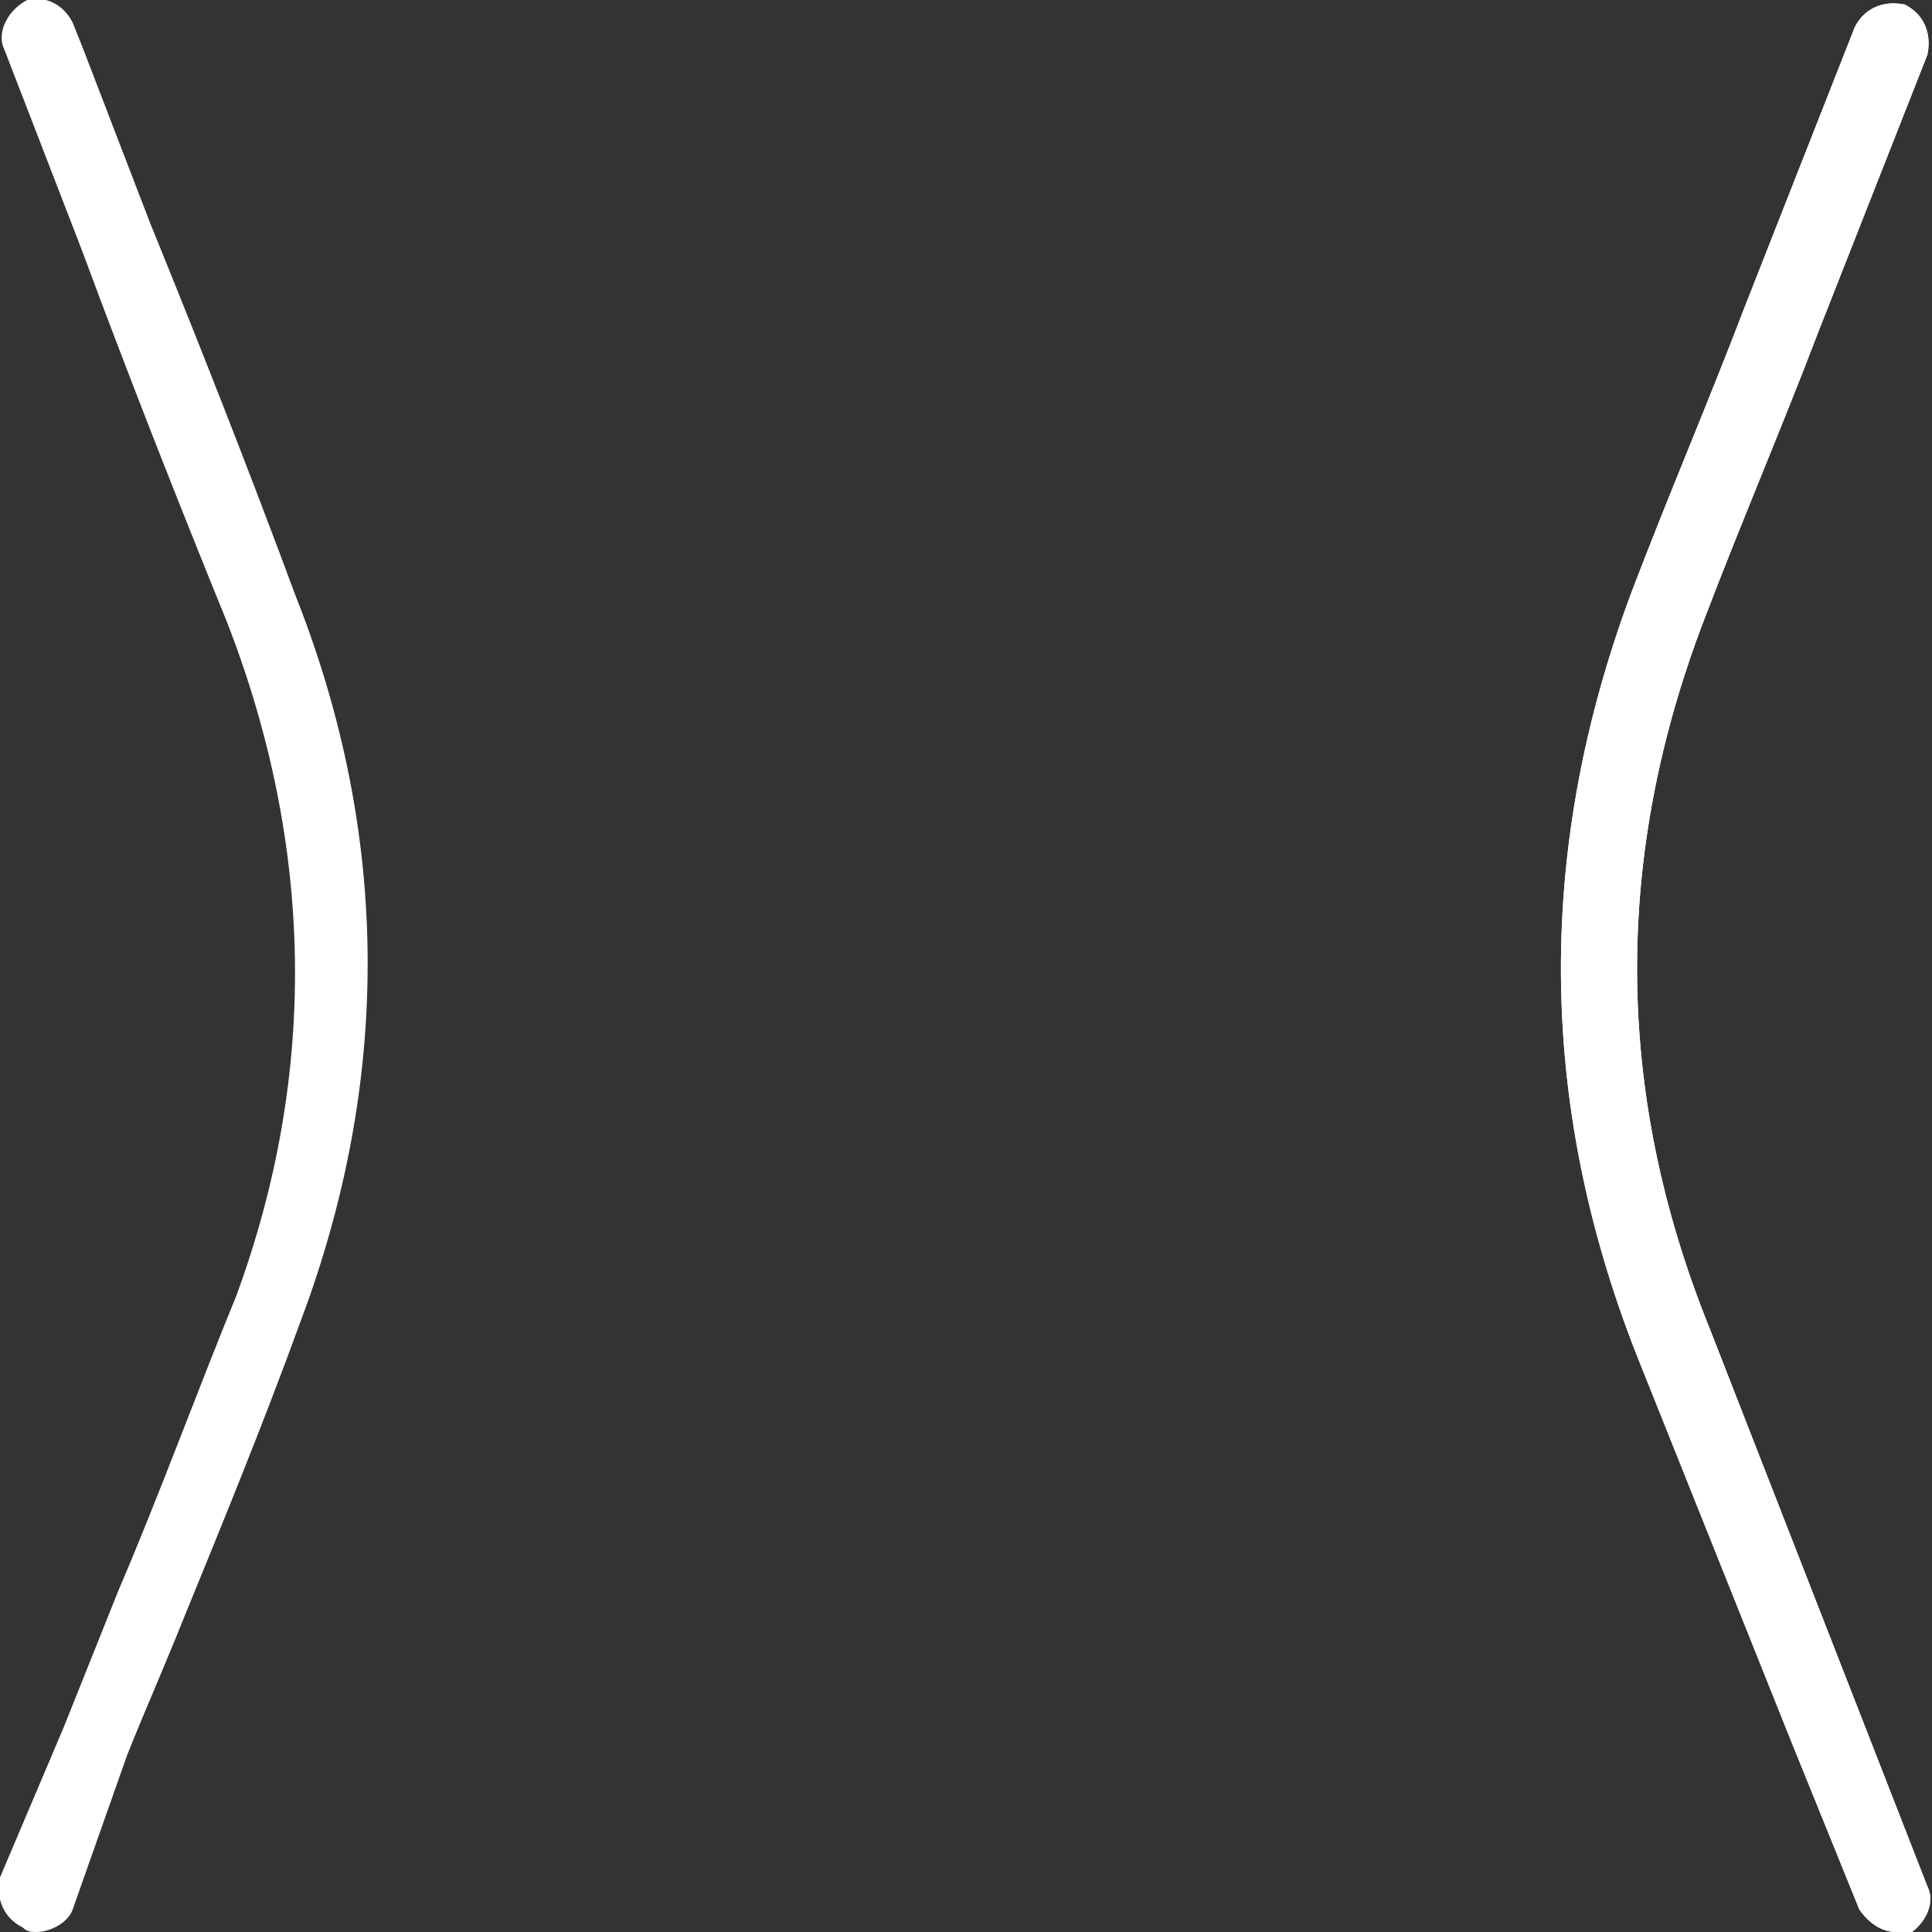
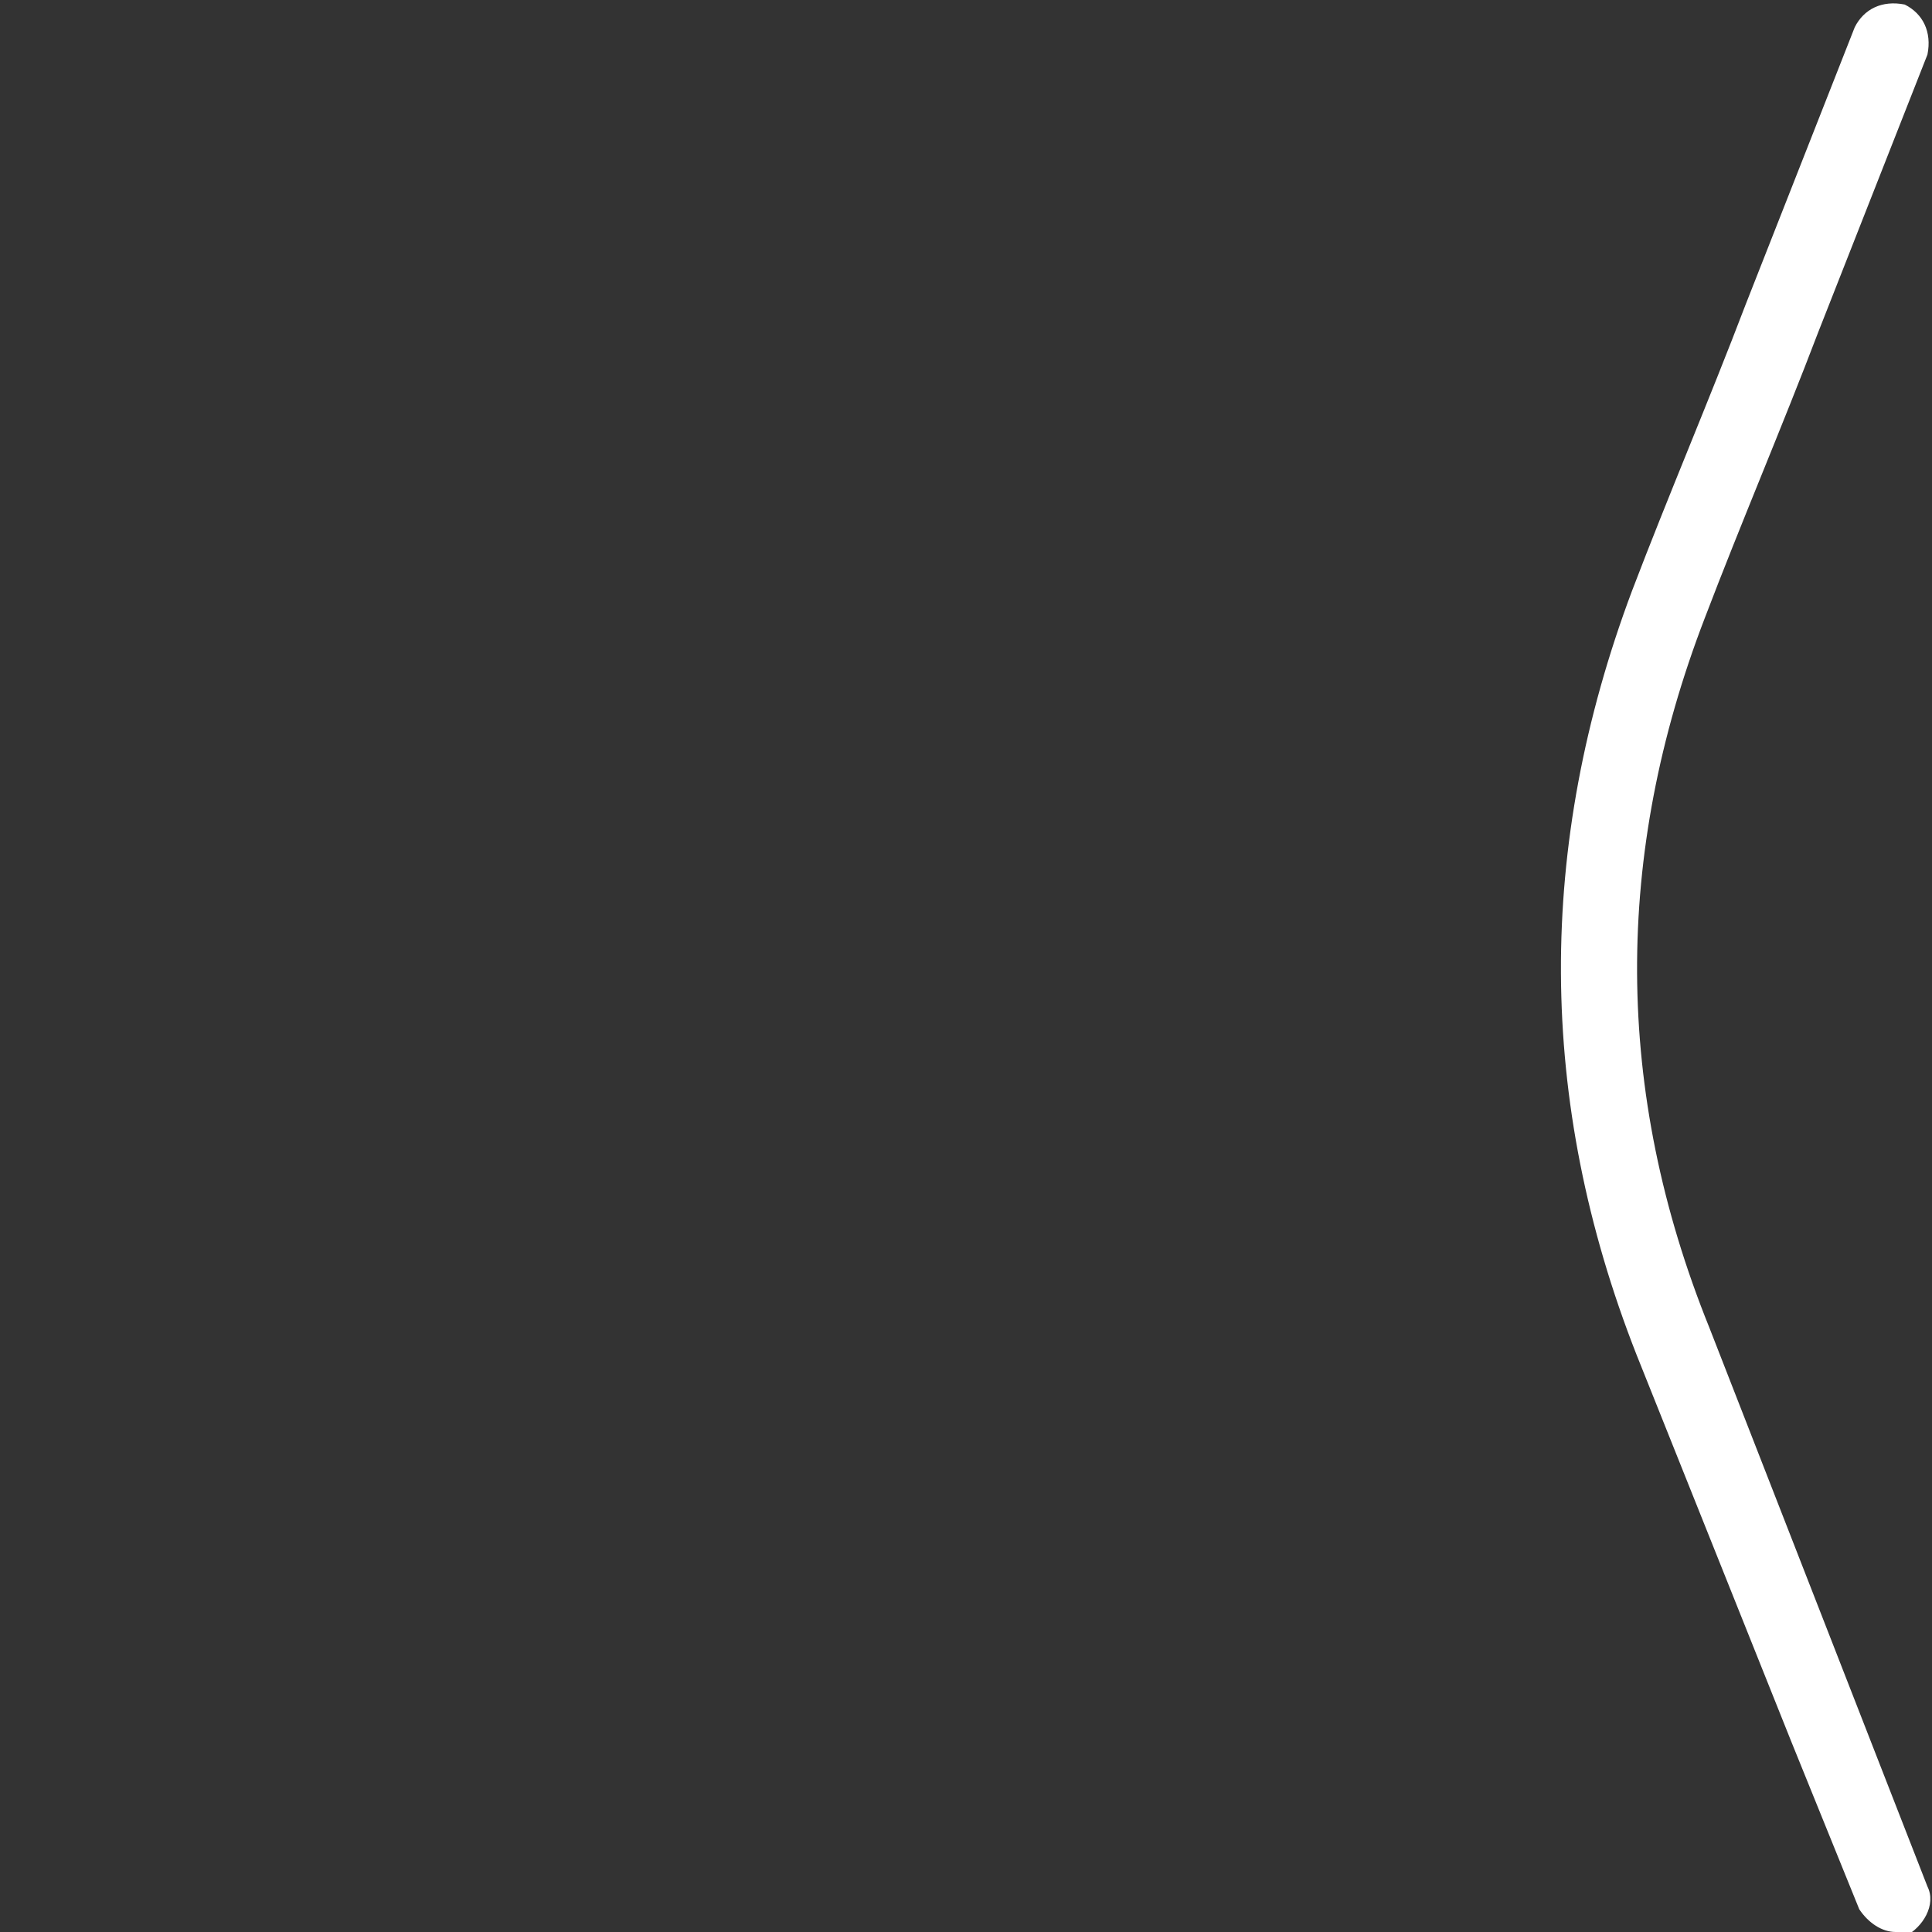
<svg xmlns="http://www.w3.org/2000/svg" version="1.1" id="Layer_1" x="0px" y="0px" viewBox="0 0 42.5 42.5" style="enable-background:new 0 0 42.5 42.5;" xml:space="preserve">
  <rect x="0" y="0" width="42.5" height="42.5" fill="#333333" stroke="none" />
  <style type="text/css">
	.st0{fill:#FFFFFF;}
</style>
  <g>
-     <path class="st0" d="M41.7,42.5c-0.3,0-0.6-0.2-0.8-0.5l-1.5-3.7l-3.4-8.5c-2.2-5.6-2.2-11.2-0.1-16.8c0.8-2.1,1.7-4.2,2.5-6.3   l2.4-6.1c0.2-0.4,0.6-0.6,1.1-0.5c0.4,0.2,0.6,0.6,0.5,1.1l-2.4,6.1c-0.8,2.1-1.7,4.2-2.5,6.3c-2,5.2-2,10.4,0.1,15.6l4.8,12.3   c0.2,0.4-0.1,0.9-0.5,1.1C41.9,42.5,41.8,42.5,41.7,42.5z M0.8,42.5c-0.1,0-0.2,0-0.3-0.1c-0.4-0.2-0.6-0.6-0.5-1.1L1.4,38   C1.8,37,2.2,36,2.6,35c0.9-2.1,1.7-4.3,2.6-6.5C7,23.6,6.9,18.6,5,13.7c-1.1-2.7-2.2-5.5-3.2-8.2L0.1,1.1c-0.2-0.4,0.1-0.9,0.5-1.1   C1-0.1,1.4,0.1,1.6,0.5L1.8,1l1.5,3.9c1.1,2.7,2.2,5.5,3.2,8.2c2.1,5.3,2.1,10.7,0.1,16c-0.8,2.2-1.7,4.4-2.6,6.6   c-0.4,1-0.8,1.9-1.2,2.9L1.6,42C1.5,42.3,1.1,42.5,0.8,42.5z" />
-   </g>
+     </g>
  <g>
    <path class="st0" d="M41.7,42.5c-0.3,0-0.6-0.2-0.8-0.5l-1.5-3.7l-3.4-8.5c-2.2-5.6-2.2-11.2-0.1-16.8c0.8-2.1,1.7-4.2,2.5-6.3   l2.4-6.1c0.2-0.4,0.6-0.6,1.1-0.5c0.4,0.2,0.6,0.6,0.5,1.1l-2.4,6.1c-0.8,2.1-1.7,4.2-2.5,6.3c-2,5.2-2,10.4,0.1,15.6l4.8,12.3   c0.2,0.4-0.1,0.9-0.5,1.1C41.9,42.5,41.8,42.5,41.7,42.5z" />
  </g>
</svg>